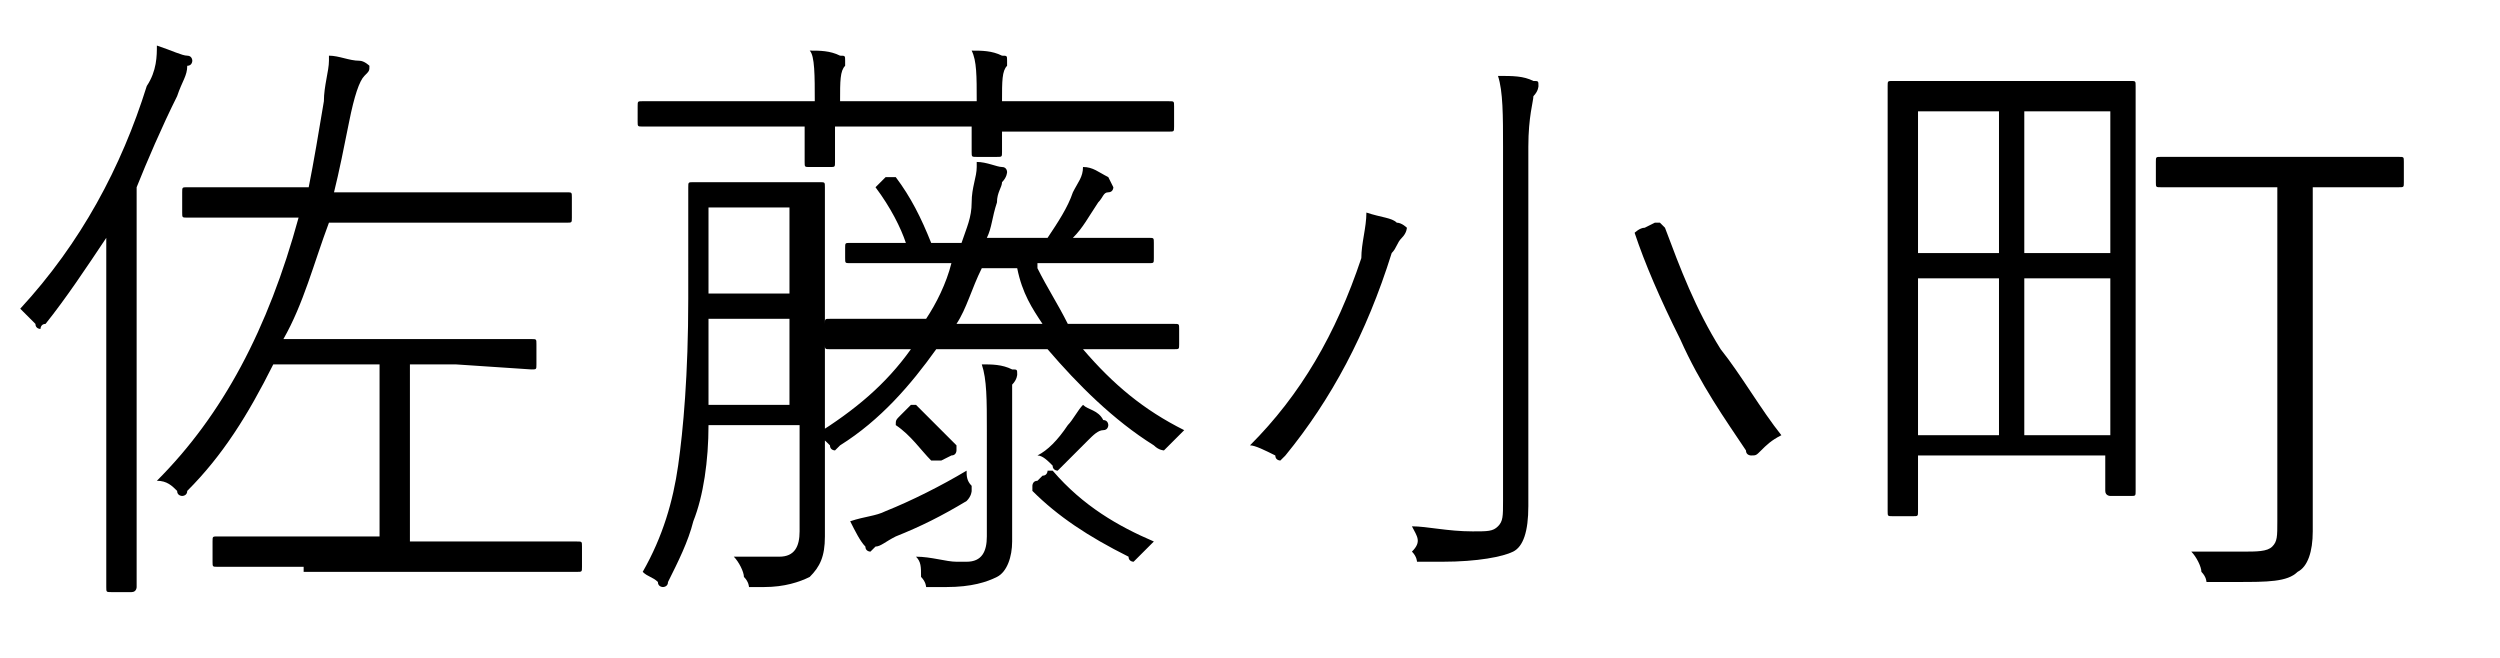
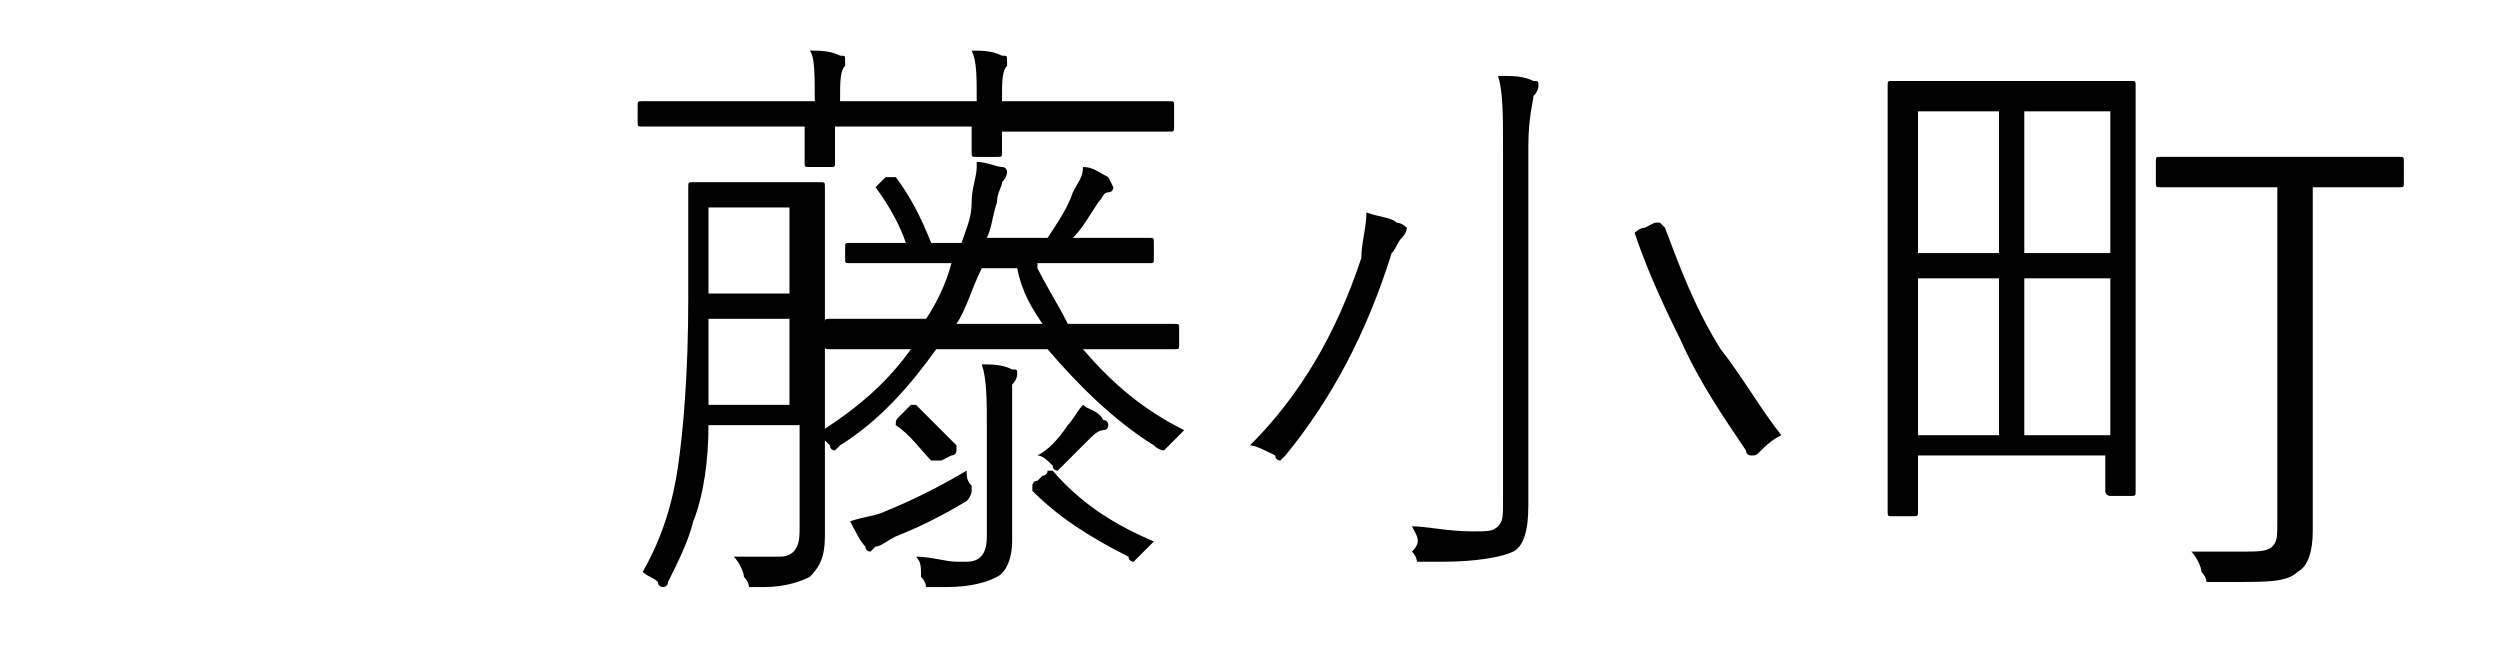
<svg xmlns="http://www.w3.org/2000/svg" version="1.1" id="レイヤー_1" x="0px" y="0px" viewBox="0 0 49.4 13" style="enable-background:new 0 0 49.4 13;" xml:space="preserve">
  <g>
-     <path d="M3.1,0.9C3.4,1,3.6,1.1,3.7,1.1c0.1,0,0.1,0.1,0.1,0.1c0,0,0,0.1-0.1,0.1C3.7,1.5,3.6,1.6,3.5,1.9C3.2,2.5,2.9,3.2,2.7,3.7   v6l0,1.9c0,0,0,0.1-0.1,0.1H2.2c-0.1,0-0.1,0-0.1-0.1l0-1.9V6.5c0-0.4,0-1,0-1.8C1.7,5.3,1.3,5.9,0.9,6.4C0.8,6.4,0.8,6.5,0.8,6.5   s-0.1,0-0.1-0.1C0.6,6.3,0.5,6.2,0.4,6.1c1.2-1.3,2-2.8,2.5-4.4C3.1,1.4,3.1,1.1,3.1,0.9z M6,11.2l-1.7,0c-0.1,0-0.1,0-0.1-0.1   v-0.4c0-0.1,0-0.1,0.1-0.1l1.7,0h1.5V7.2H5.4c-0.5,1-1,1.8-1.7,2.5C3.7,9.8,3.6,9.8,3.6,9.8c0,0-0.1,0-0.1-0.1   C3.4,9.6,3.3,9.5,3.1,9.5c1.3-1.3,2.2-3,2.8-5.2H5.4l-1.7,0c-0.1,0-0.1,0-0.1-0.1V3.8c0-0.1,0-0.1,0.1-0.1l1.7,0h0.7   C6.2,3.2,6.3,2.6,6.4,2c0-0.3,0.1-0.6,0.1-0.8c0,0,0-0.1,0-0.1c0.2,0,0.4,0.1,0.6,0.1c0.1,0,0.2,0.1,0.2,0.1c0,0.1,0,0.1-0.1,0.2   C7.1,1.6,7,1.9,6.9,2.4c-0.1,0.5-0.2,1-0.3,1.4h2.9l1.7,0c0.1,0,0.1,0,0.1,0.1v0.4c0,0.1,0,0.1-0.1,0.1l-1.7,0h-3   C6.2,5.2,6,6,5.6,6.7H9l1.5,0c0.1,0,0.1,0,0.1,0.1v0.4c0,0.1,0,0.1-0.1,0.1L9,7.2H8.1v3.5h1.6l1.7,0c0.1,0,0.1,0,0.1,0.1v0.4   c0,0.1,0,0.1-0.1,0.1l-1.7,0H6z" />
    <path d="M15.6,8.4H14c0,0.7-0.1,1.4-0.3,1.9c-0.1,0.4-0.3,0.8-0.5,1.2c0,0.1-0.1,0.1-0.1,0.1s-0.1,0-0.1-0.1   c-0.1-0.1-0.2-0.1-0.3-0.2c0.4-0.7,0.6-1.4,0.7-2.1c0.1-0.7,0.2-1.8,0.2-3.3V5l0-1.3c0-0.1,0-0.1,0.1-0.1l0.9,0h0.7l0.9,0   c0.1,0,0.1,0,0.1,0.1l0,1.3v4l0,1.6c0,0.4-0.1,0.6-0.3,0.8c-0.2,0.1-0.5,0.2-0.9,0.2c0,0-0.1,0-0.1,0c-0.1,0-0.2,0-0.2,0   c0,0,0-0.1-0.1-0.2c0-0.1-0.1-0.3-0.2-0.4c0.2,0,0.4,0,0.6,0c0.1,0,0.2,0,0.3,0c0.3,0,0.4-0.2,0.4-0.5V8.4z M16.1,2   c0-0.5,0-0.9-0.1-1c0.2,0,0.4,0,0.6,0.1c0.1,0,0.1,0,0.1,0.1c0,0,0,0.1,0,0.1c-0.1,0.1-0.1,0.3-0.1,0.7h2.7c0-0.5,0-0.8-0.1-1   c0.2,0,0.4,0,0.6,0.1c0.1,0,0.1,0,0.1,0.1c0,0,0,0.1,0,0.1c-0.1,0.1-0.1,0.3-0.1,0.7h1.7l1.6,0c0.1,0,0.1,0,0.1,0.1v0.4   c0,0.1,0,0.1-0.1,0.1l-1.6,0h-1.7c0,0.1,0,0.2,0,0.3c0,0.1,0,0.1,0,0.1c0,0.1,0,0.1-0.1,0.1h-0.4c-0.1,0-0.1,0-0.1-0.1   c0,0,0-0.1,0-0.2c0-0.1,0-0.2,0-0.3h-2.7l0,0.7c0,0.1,0,0.1-0.1,0.1h-0.4c-0.1,0-0.1,0-0.1-0.1l0-0.7h-1.6l-1.6,0   c-0.1,0-0.1,0-0.1-0.1V2.1c0-0.1,0-0.1,0.1-0.1l1.6,0H16.1z M15.6,7.9V6.3H14c0,0.6,0,1.1,0,1.7H15.6z M15.6,5.8V4.1H14v1.7H15.6z    M20.5,5.3c0.2,0.4,0.4,0.7,0.6,1.1h0.4l1.7,0c0.1,0,0.1,0,0.1,0.1v0.3c0,0.1,0,0.1-0.1,0.1l-1.7,0h-0.1c0.6,0.7,1.2,1.2,2,1.6   c-0.1,0.1-0.2,0.2-0.3,0.3c-0.1,0.1-0.1,0.1-0.1,0.1c0,0-0.1,0-0.2-0.1c-0.8-0.5-1.5-1.2-2.1-1.9h-2.2c-0.5,0.7-1.1,1.4-1.9,1.9   c-0.1,0.1-0.1,0.1-0.1,0.1c0,0-0.1,0-0.1-0.1c-0.1-0.1-0.2-0.2-0.3-0.2c0.8-0.5,1.4-1,1.9-1.7l-1.6,0c-0.1,0-0.1,0-0.1-0.1V6.4   c0-0.1,0-0.1,0.1-0.1l1.7,0h0.2c0.2-0.3,0.4-0.7,0.5-1.1h-0.4l-1.6,0c-0.1,0-0.1,0-0.1-0.1V4.9c0-0.1,0-0.1,0.1-0.1   c0,0,0.1,0,0.1,0c0.3,0,0.6,0,1,0c-0.1-0.3-0.3-0.7-0.6-1.1c0,0,0,0,0,0c0,0,0,0,0.1-0.1l0.1-0.1c0.1,0,0.1,0,0.1,0c0,0,0,0,0.1,0   c0.3,0.4,0.5,0.8,0.7,1.3H19c0.1-0.3,0.2-0.5,0.2-0.8c0-0.3,0.1-0.5,0.1-0.7c0,0,0-0.1,0-0.1c0.2,0,0.4,0.1,0.5,0.1   c0.1,0,0.1,0.1,0.1,0.1c0,0,0,0.1-0.1,0.2c0,0.1-0.1,0.2-0.1,0.4c-0.1,0.3-0.1,0.5-0.2,0.7h1.2c0.2-0.3,0.4-0.6,0.5-0.9   c0.1-0.2,0.2-0.3,0.2-0.5c0.2,0,0.3,0.1,0.5,0.2C22,3.7,22,3.7,22,3.7s0,0.1-0.1,0.1c-0.1,0-0.1,0.1-0.2,0.2   c-0.2,0.3-0.3,0.5-0.5,0.7l1.5,0c0.1,0,0.1,0,0.1,0.1v0.3c0,0.1,0,0.1-0.1,0.1l-1.6,0H20.5z M19.1,9.3c0,0.1,0,0.2,0.1,0.3   c0,0.1,0,0.1,0,0.1c0,0,0,0.1-0.1,0.2c-0.5,0.3-0.9,0.5-1.4,0.7c-0.2,0.1-0.3,0.2-0.4,0.2c0,0-0.1,0.1-0.1,0.1c0,0-0.1,0-0.1-0.1   c-0.1-0.1-0.2-0.3-0.3-0.5c0.3-0.1,0.5-0.1,0.7-0.2C18,9.9,18.6,9.6,19.1,9.3z M17.7,8.4C17.7,8.4,17.7,8.4,17.7,8.4   c0-0.1,0-0.1,0.1-0.2l0.1-0.1c0,0,0.1-0.1,0.1-0.1c0,0,0,0,0.1,0c0.3,0.3,0.6,0.6,0.8,0.8c0,0,0,0,0,0.1c0,0,0,0.1-0.1,0.1   l-0.2,0.1c0,0-0.1,0-0.1,0c0,0,0,0-0.1,0C18.2,8.9,18,8.6,17.7,8.4z M18.1,11c0.3,0,0.6,0.1,0.8,0.1c0.1,0,0.1,0,0.2,0   c0.3,0,0.4-0.2,0.4-0.5V8.5c0-0.6,0-1-0.1-1.3c0.2,0,0.4,0,0.6,0.1c0.1,0,0.1,0,0.1,0.1c0,0,0,0.1-0.1,0.2c0,0.1,0,0.4,0,0.9v1.1   l0,1.1c0,0.3-0.1,0.6-0.3,0.7c-0.2,0.1-0.5,0.2-1,0.2c0,0-0.1,0-0.2,0c-0.1,0-0.2,0-0.2,0c0,0,0-0.1-0.1-0.2   C18.2,11.2,18.2,11.1,18.1,11z M19.4,5.3c-0.2,0.4-0.3,0.8-0.5,1.1h1.7c-0.2-0.3-0.4-0.6-0.5-1.1H19.4z M22.8,10.7   c-0.1,0.1-0.2,0.2-0.3,0.3c-0.1,0.1-0.1,0.1-0.1,0.1c0,0-0.1,0-0.1-0.1c-0.8-0.4-1.4-0.8-1.9-1.3c0,0,0,0,0-0.1c0,0,0-0.1,0.1-0.1   l0.1-0.1c0.1,0,0.1-0.1,0.1-0.1c0,0,0,0,0.1,0C21.4,10,22.1,10.4,22.8,10.7z M21.4,8c0.1,0.1,0.3,0.1,0.4,0.3   c0.1,0,0.1,0.1,0.1,0.1c0,0,0,0.1-0.1,0.1c-0.1,0-0.2,0.1-0.3,0.2c-0.1,0.1-0.3,0.3-0.5,0.5c-0.1,0.1-0.1,0.1-0.1,0.1   c0,0-0.1,0-0.1-0.1C20.7,9.1,20.6,9,20.5,9c0.2-0.1,0.4-0.3,0.6-0.6C21.2,8.3,21.3,8.1,21.4,8z" />
    <path d="M24.7,8.8c1-1,1.7-2.2,2.2-3.7C26.9,4.8,27,4.5,27,4.2c0.3,0.1,0.5,0.1,0.6,0.2c0.1,0,0.2,0.1,0.2,0.1c0,0,0,0.1-0.1,0.2   c-0.1,0.1-0.1,0.2-0.2,0.3C27,6.6,26.3,7.9,25.4,9c-0.1,0.1-0.1,0.1-0.1,0.1c0,0-0.1,0-0.1-0.1C25,8.9,24.8,8.8,24.7,8.8z    M27.9,10.4c0.3,0,0.7,0.1,1.2,0.1c0.3,0,0.4,0,0.5-0.1c0.1-0.1,0.1-0.2,0.1-0.5v-7c0-0.6,0-1.1-0.1-1.4c0.3,0,0.5,0,0.7,0.1   c0.1,0,0.1,0,0.1,0.1c0,0,0,0.1-0.1,0.2c0,0.1-0.1,0.4-0.1,1v5.5l0,1.6c0,0.5-0.1,0.8-0.3,0.9c-0.2,0.1-0.7,0.2-1.4,0.2   c-0.1,0-0.2,0-0.3,0c-0.1,0-0.2,0-0.2,0c0,0,0-0.1-0.1-0.2C28.1,10.7,28,10.6,27.9,10.4z M35.2,8.6c-0.2,0.1-0.3,0.2-0.4,0.3   c-0.1,0.1-0.1,0.1-0.2,0.1c0,0-0.1,0-0.1-0.1c-0.4-0.6-0.9-1.3-1.3-2.2c-0.4-0.8-0.7-1.5-0.9-2.1c0,0,0,0,0,0c0,0,0.1-0.1,0.2-0.1   l0.2-0.1c0.1,0,0.1,0,0.1,0s0,0,0.1,0.1c0.3,0.8,0.6,1.6,1.1,2.4C34.4,7.4,34.8,8.1,35.2,8.6z" />
    <path d="M41.7,9h-3.8v1.1c0,0.1,0,0.1-0.1,0.1h-0.4c-0.1,0-0.1,0-0.1-0.1l0-3.6V4.4l0-2.7c0-0.1,0-0.1,0.1-0.1l1.4,0h1.9l1.4,0   c0.1,0,0.1,0,0.1,0.1l0,2.3v2.3l0,3.4c0,0.1,0,0.1-0.1,0.1h-0.4c0,0-0.1,0-0.1-0.1V9z M39.5,5V2.2h-1.6V5H39.5z M39.5,5.5h-1.6v3.1   h1.6V5.5z M40,5h1.7V2.2H40V5z M40,5.5v3.1h1.7V5.5H40z M45.2,3.7h-1l-1.5,0c-0.1,0-0.1,0-0.1-0.1V3.2c0-0.1,0-0.1,0.1-0.1l1.5,0   h1.7l1.5,0c0.1,0,0.1,0,0.1,0.1v0.4c0,0.1,0,0.1-0.1,0.1l-1.5,0h-0.2v5.3l0,1.5c0,0.4-0.1,0.7-0.3,0.8c-0.2,0.2-0.6,0.2-1.2,0.2   c-0.1,0-0.2,0-0.4,0c-0.1,0-0.2,0-0.2,0s0-0.1-0.1-0.2c0-0.1-0.1-0.3-0.2-0.4c0.3,0,0.6,0,1,0c0.3,0,0.5,0,0.6-0.1   c0.1-0.1,0.1-0.2,0.1-0.5V3.7z" />
  </g>
</svg>